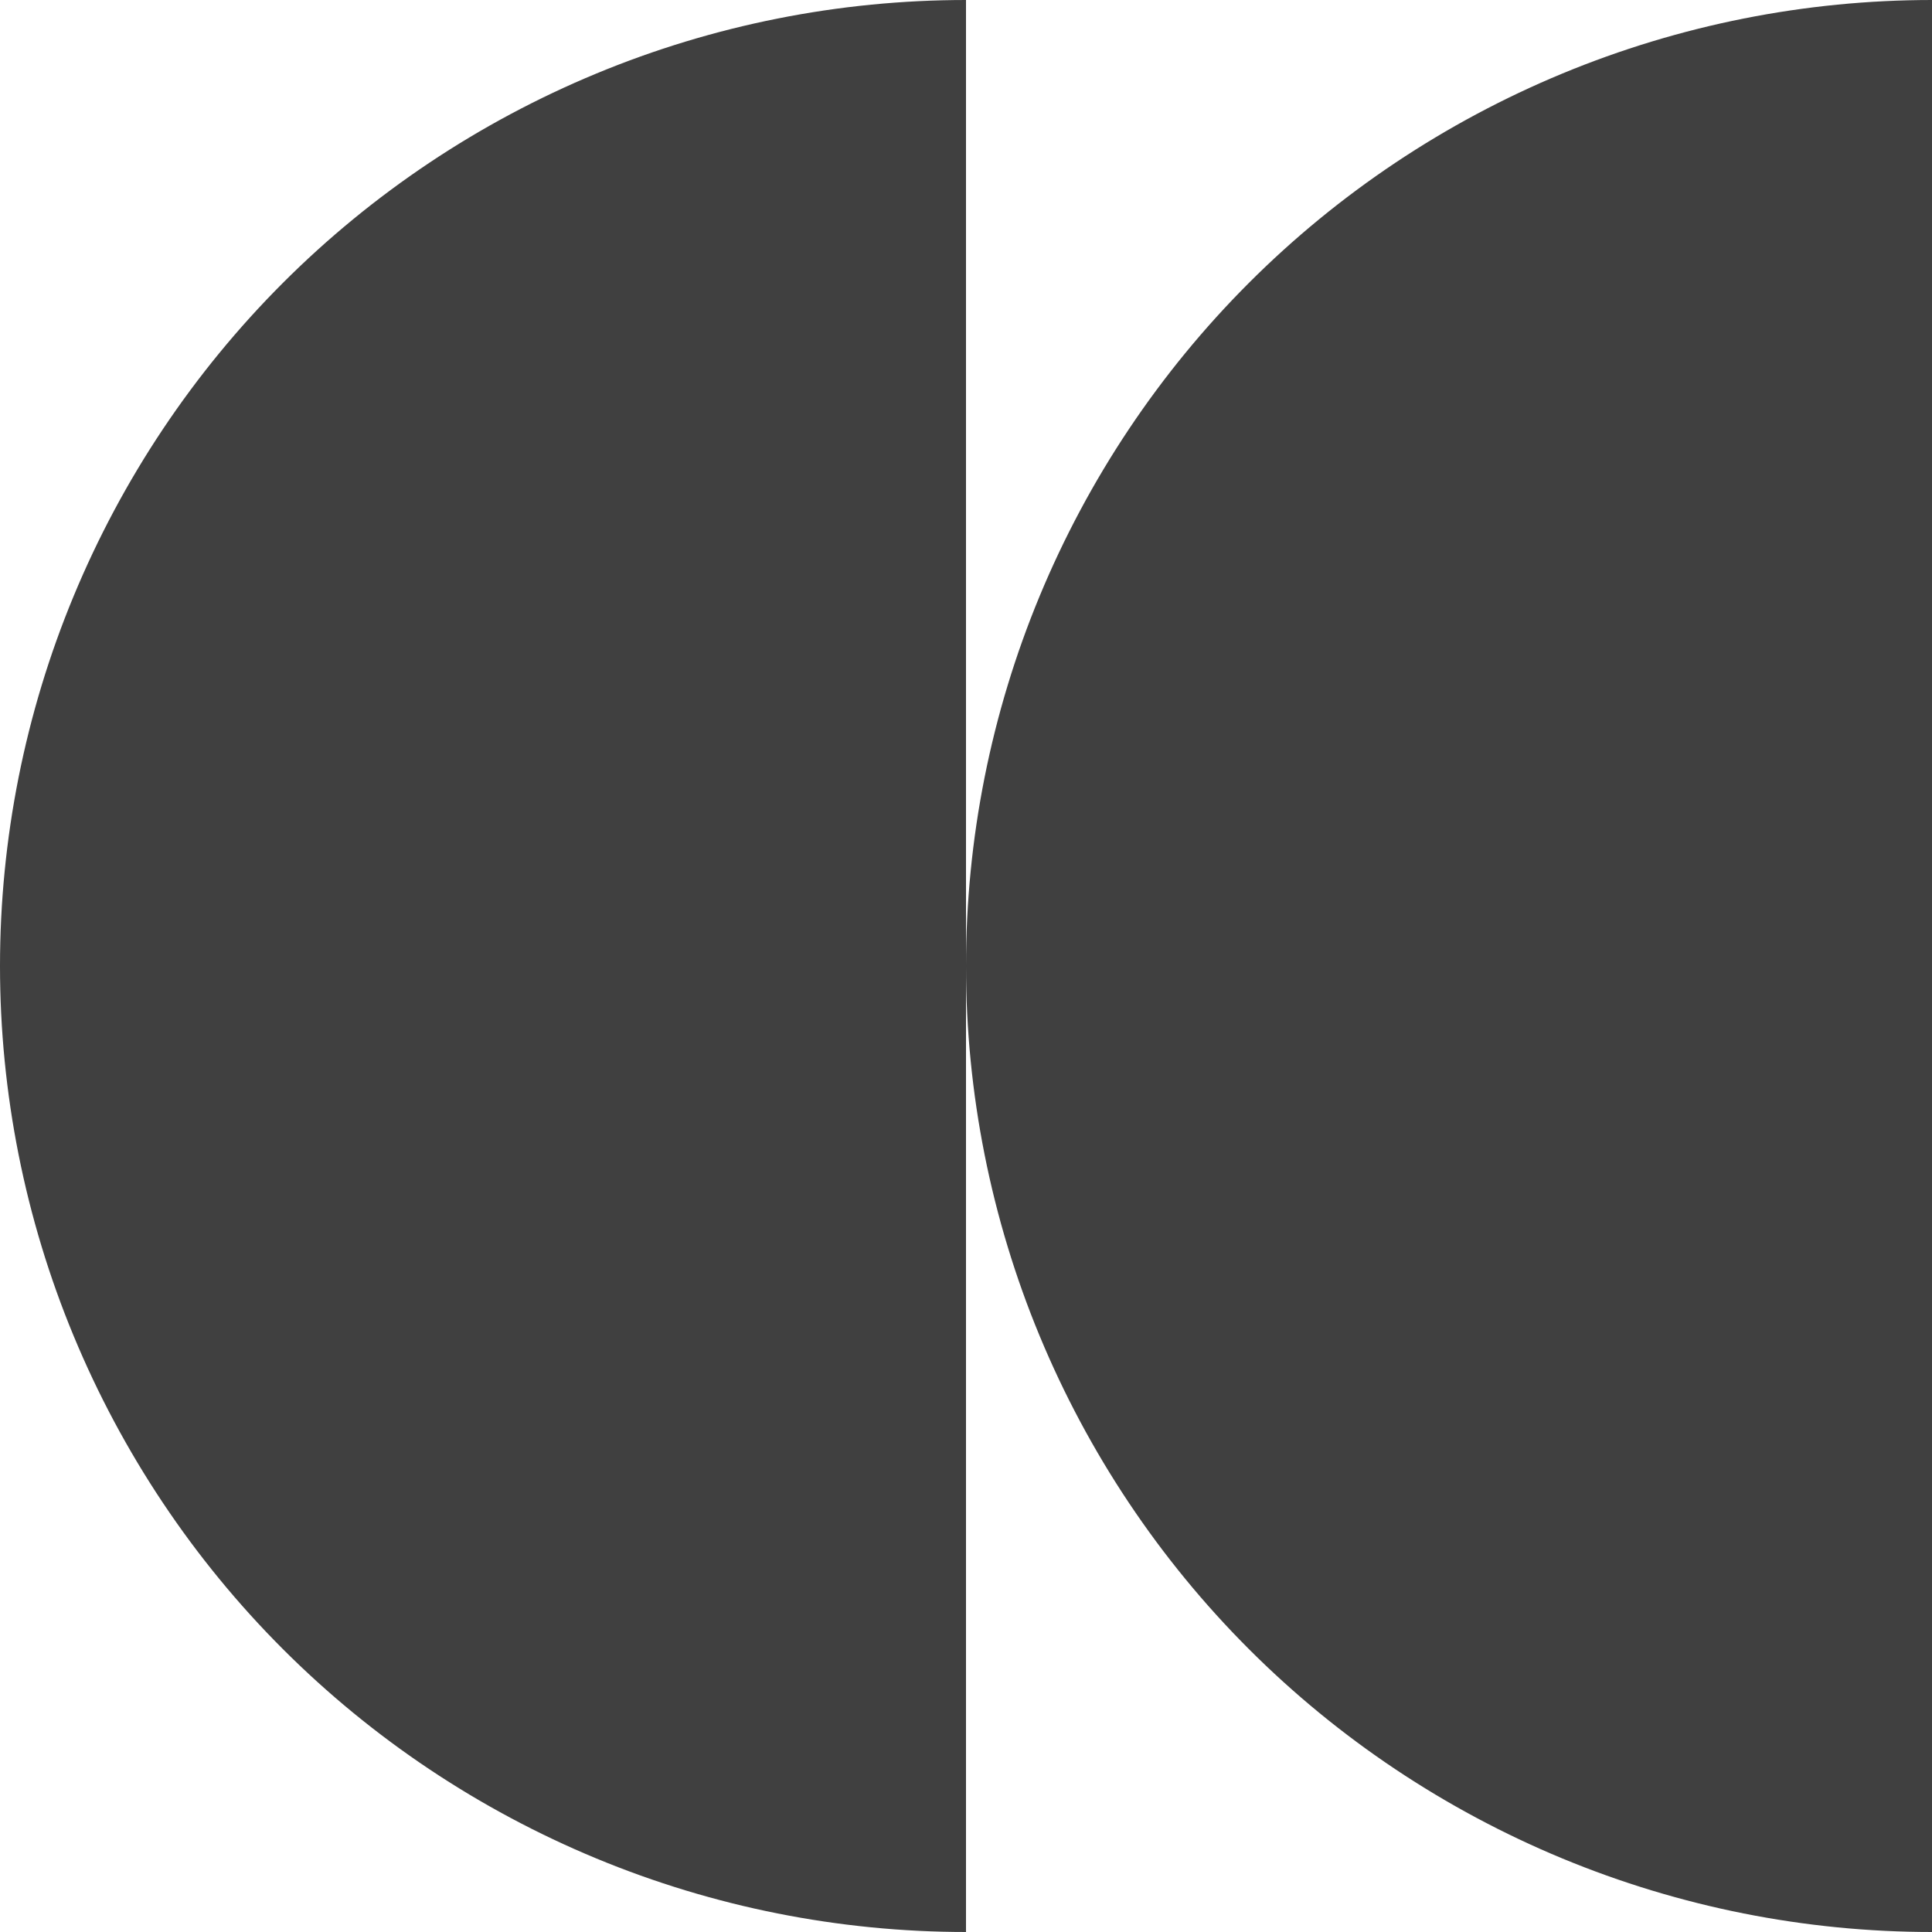
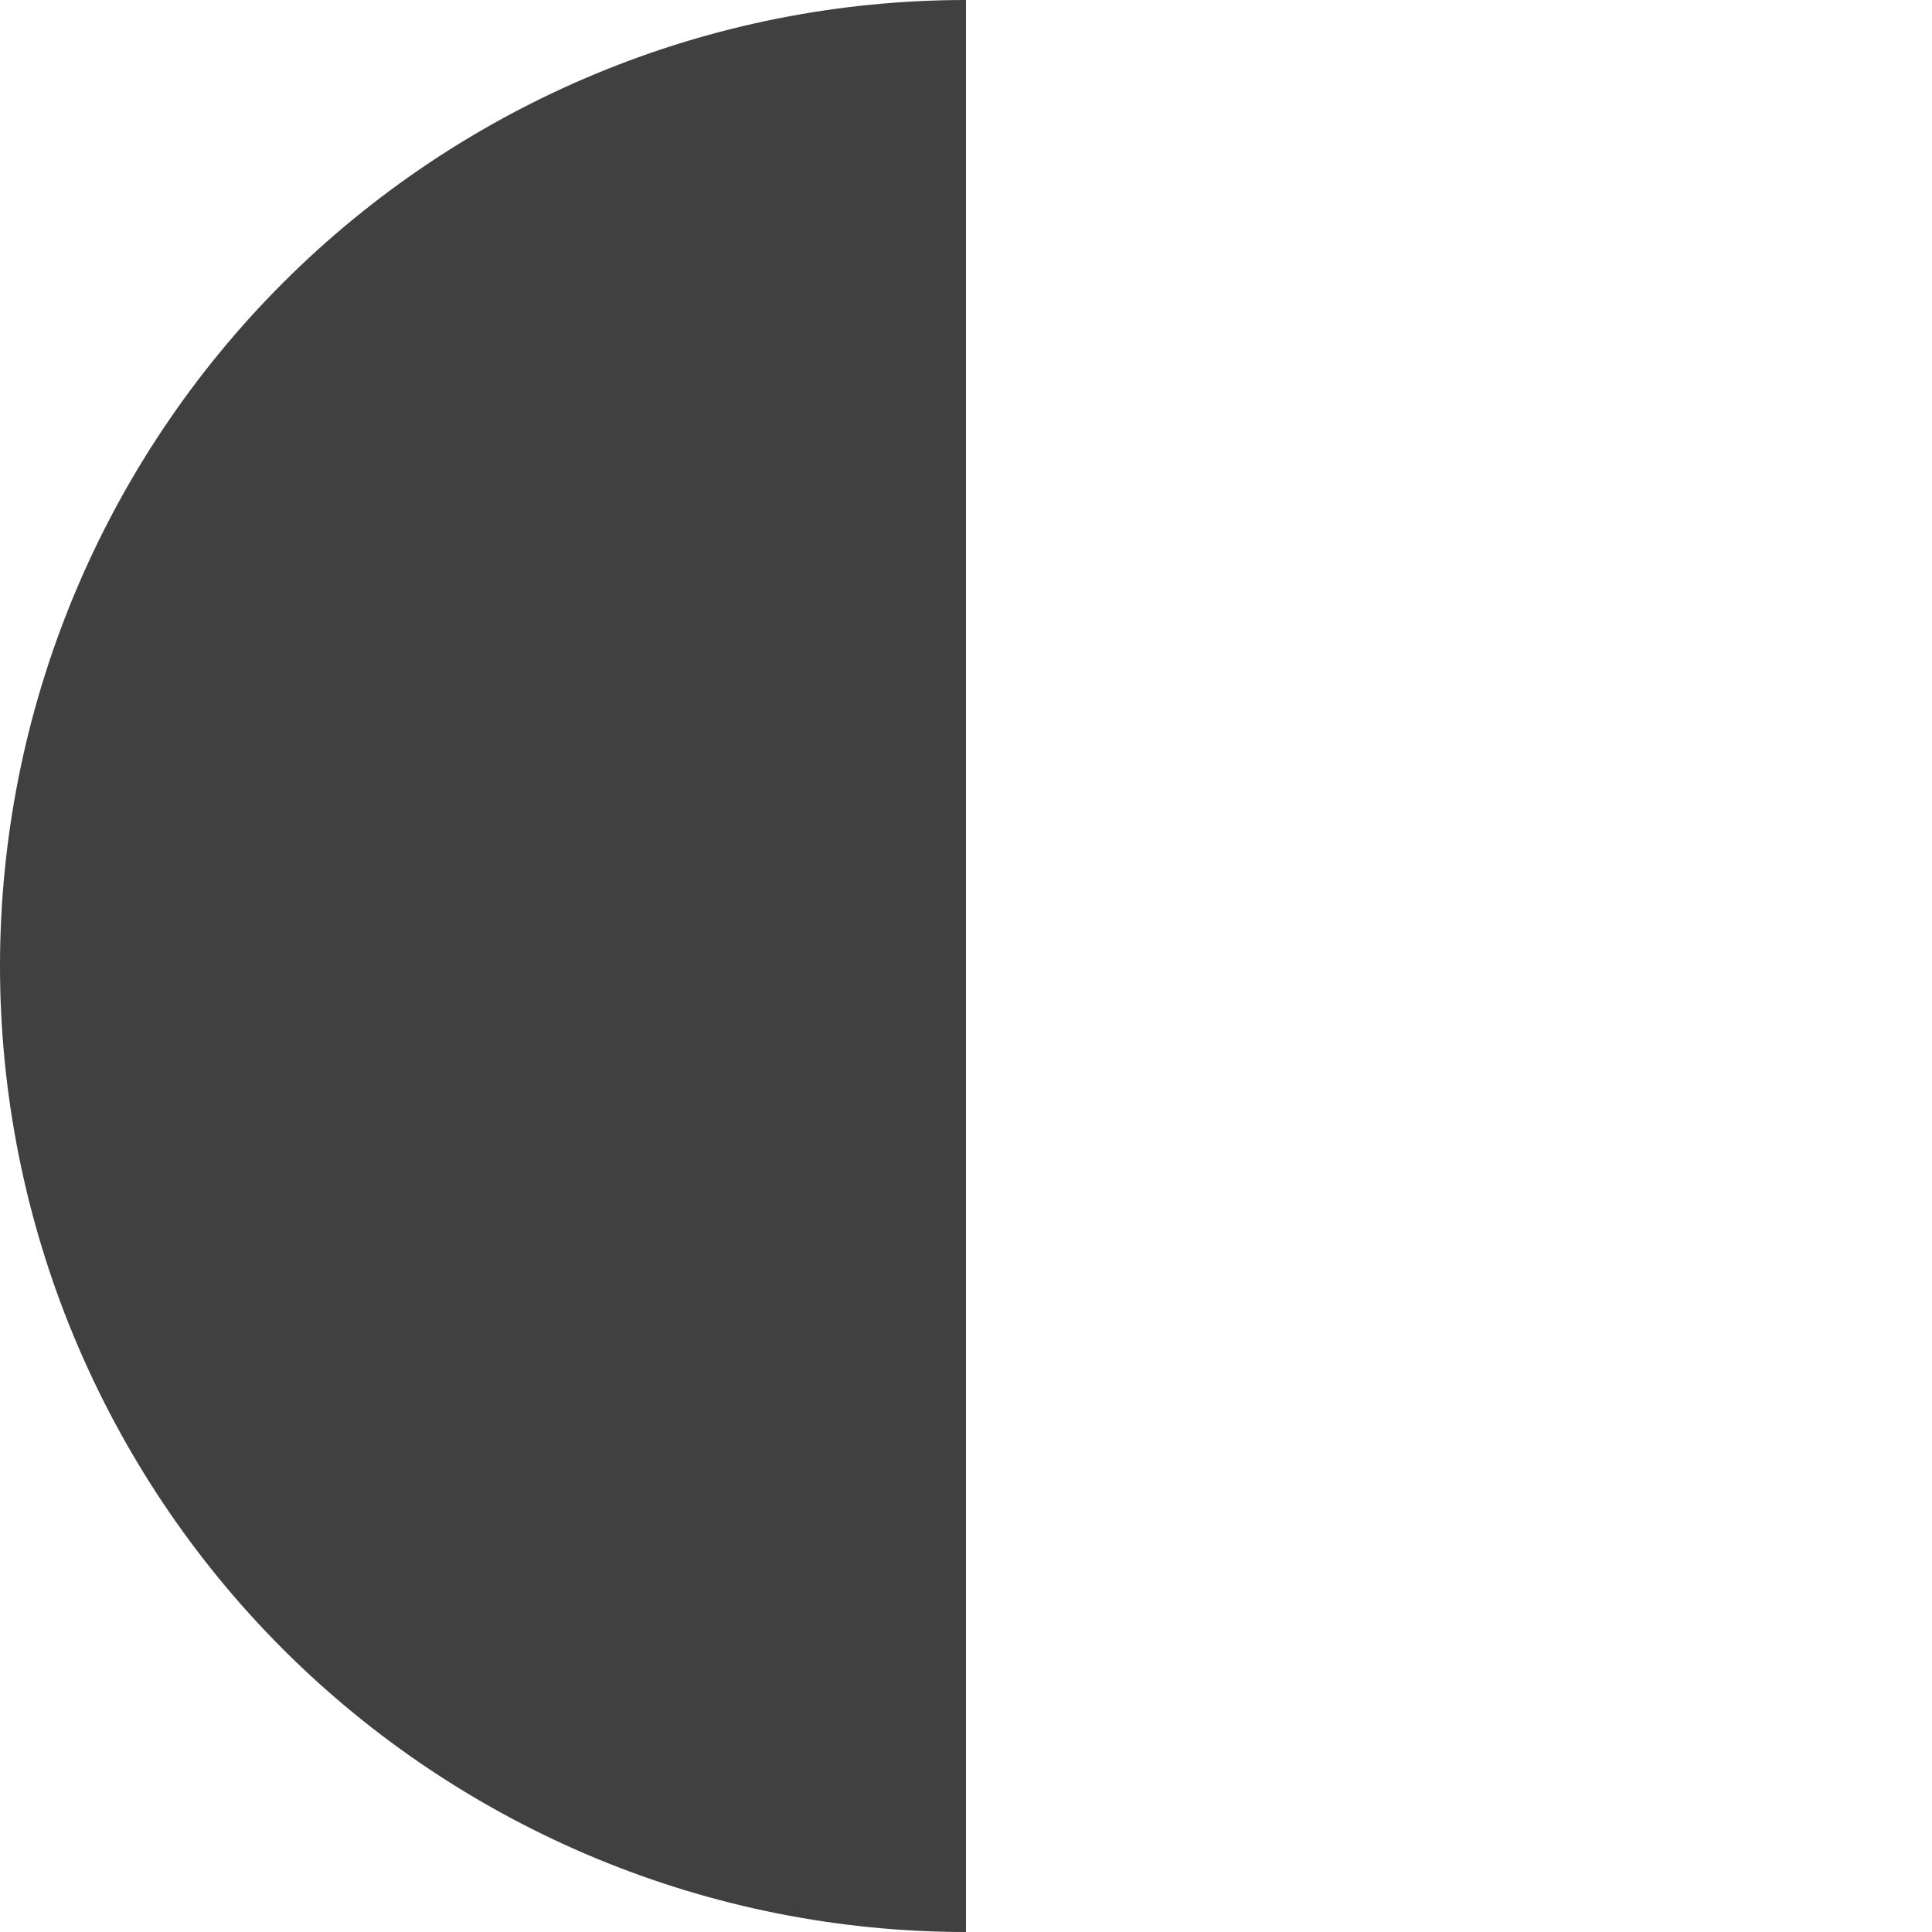
<svg xmlns="http://www.w3.org/2000/svg" width="14" height="14" viewBox="0 0 14 14" fill="none">
  <path d="M7 -3.0598e-07C6.081 -2.65798e-07 5.17 0.181 4.321 0.533C3.472 0.885 2.7 1.4 2.05 2.05C1.4 2.7 0.885 3.472 0.533 4.321C0.181 5.17 -3.86343e-07 6.081 -3.0598e-07 7C-2.25616e-07 7.919 0.181 8.83 0.533 9.679C0.885 10.528 1.4 11.3 2.05 11.95C2.7 12.6 3.472 13.115 4.321 13.467C5.17 13.819 6.081 14 7 14L7 -3.0598e-07Z" fill="#404040" />
-   <path d="M14 -3.0598e-07C13.081 -2.65798e-07 12.171 0.181 11.321 0.533C10.472 0.885 9.7 1.4 9.05 2.05C8.4 2.7 7.885 3.472 7.533 4.321C7.181 5.17 7 6.081 7 7C7 7.919 7.181 8.83 7.533 9.679C7.885 10.528 8.4 11.3 9.05 11.95C9.7 12.6 10.472 13.115 11.321 13.467C12.171 13.819 13.081 14 14 14L14 -3.0598e-07Z" fill="#404040" />
</svg>